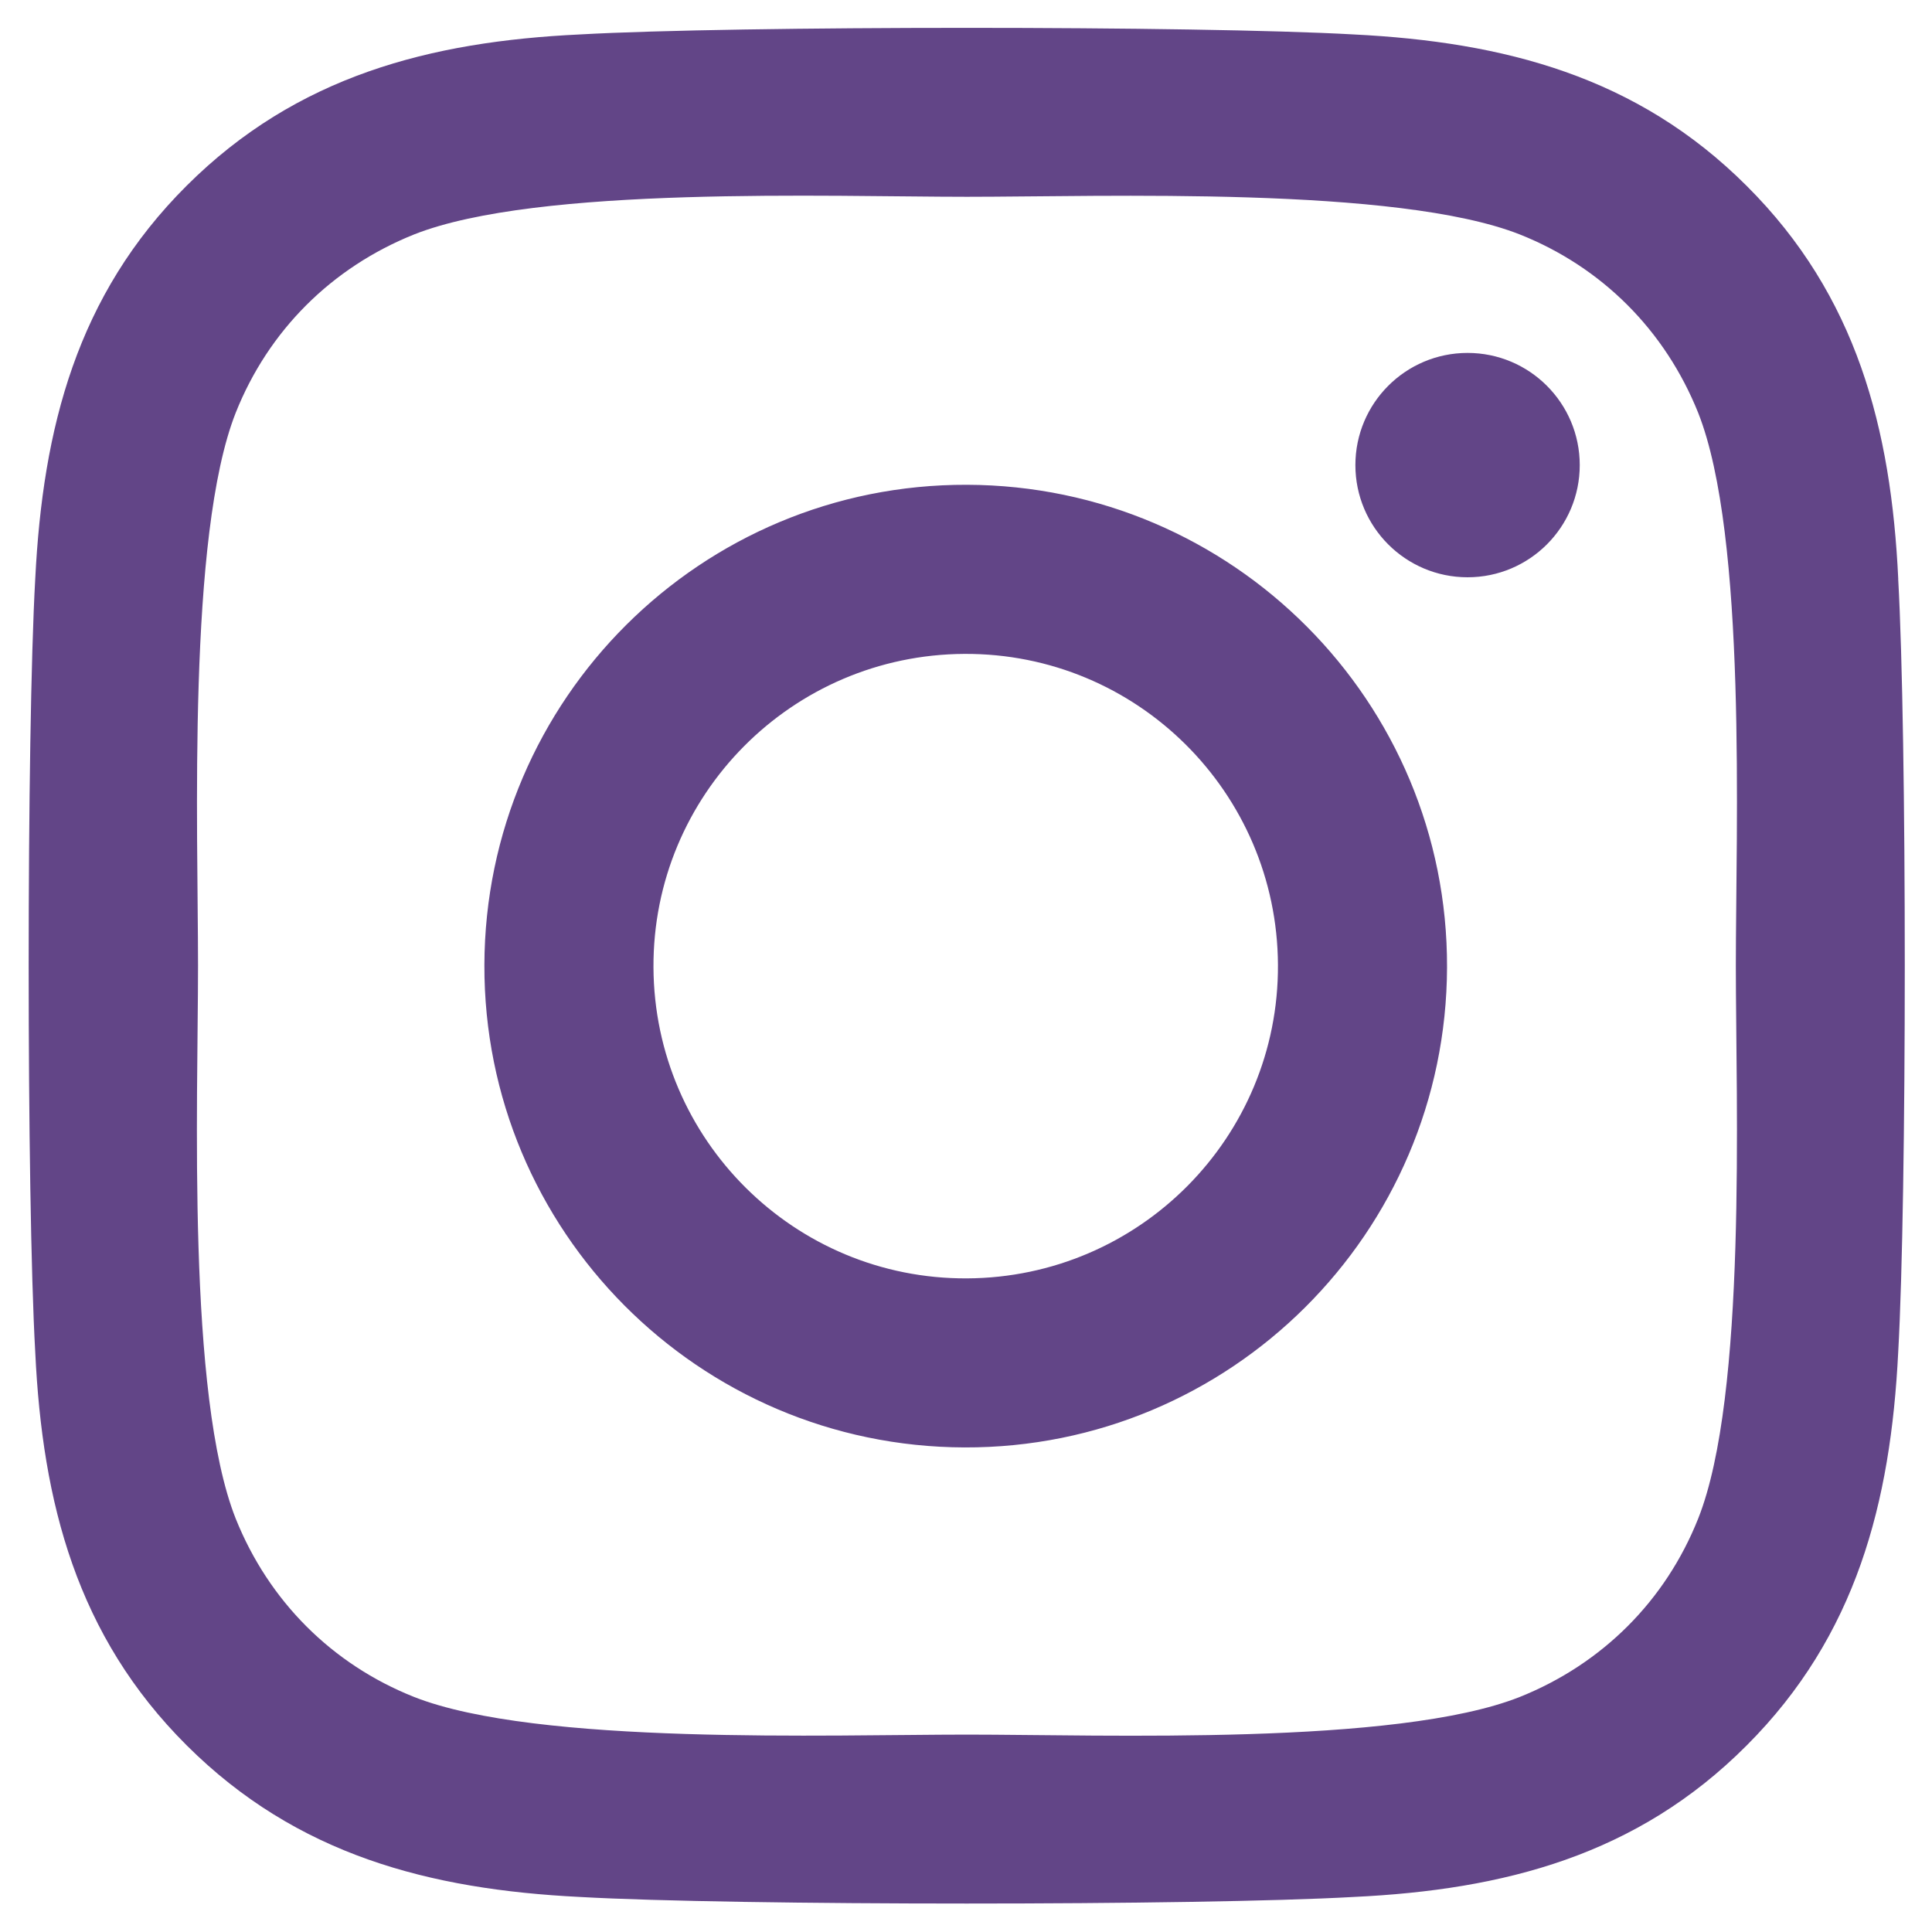
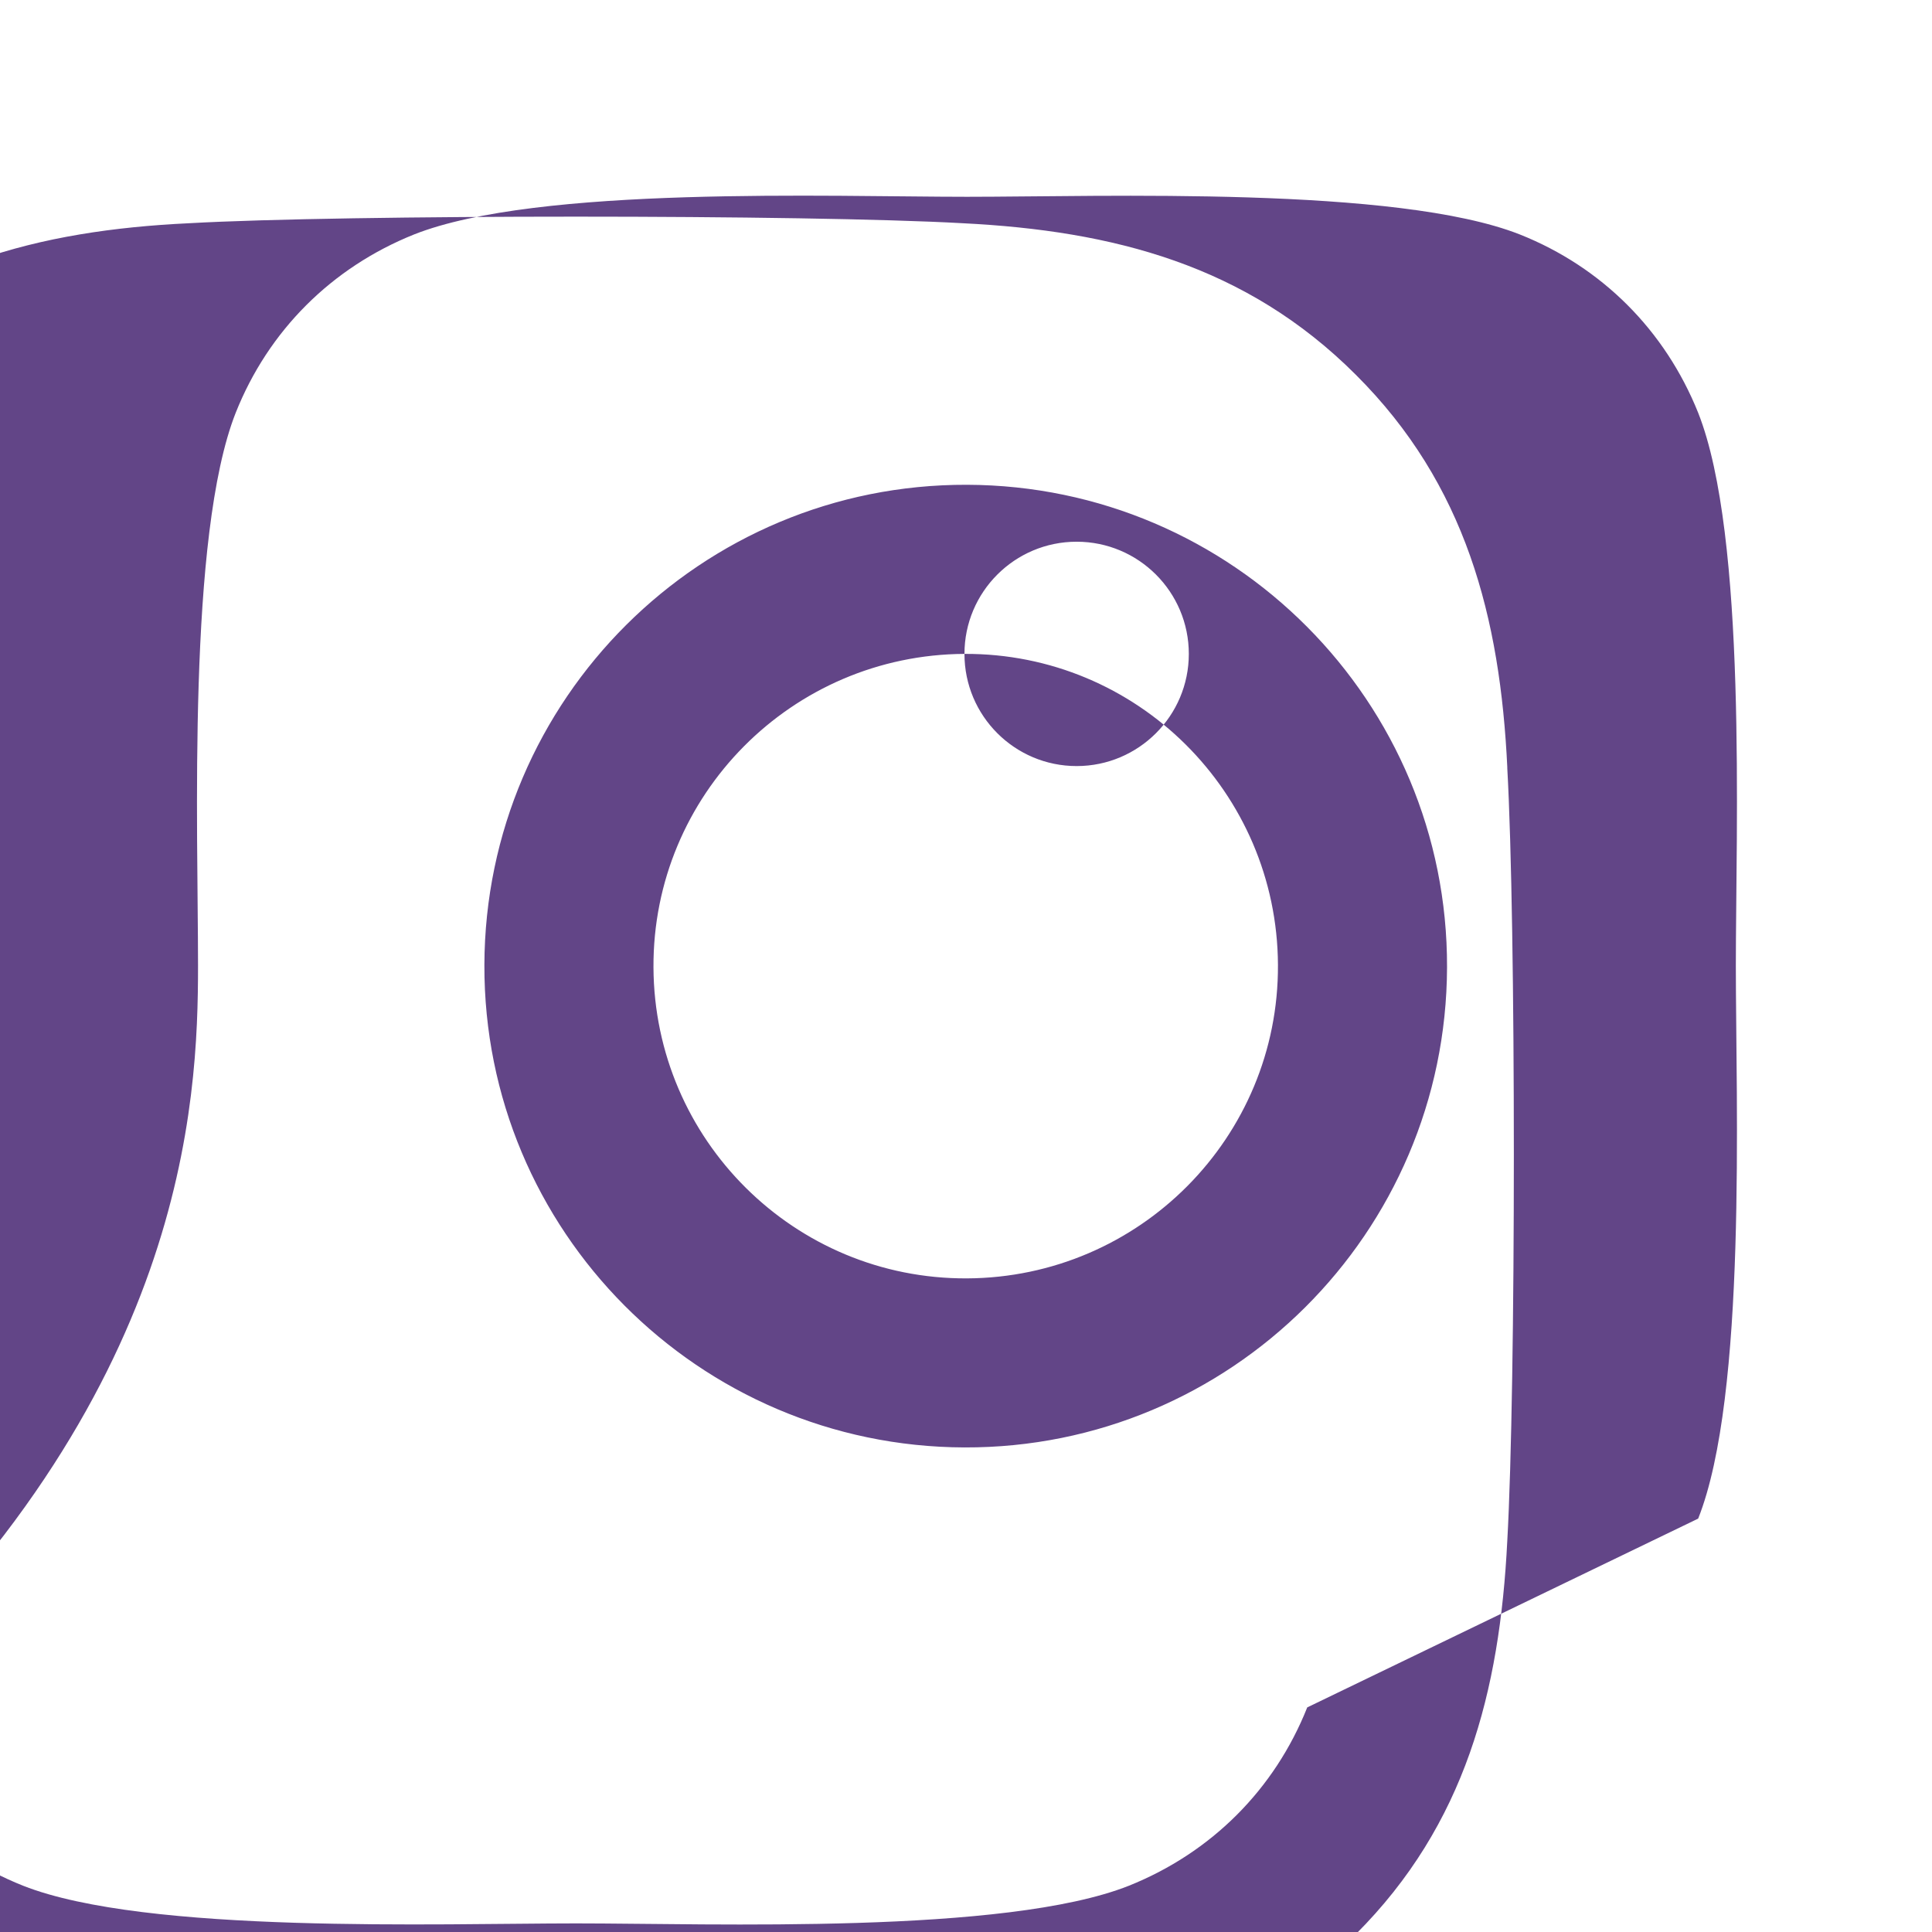
<svg xmlns="http://www.w3.org/2000/svg" viewBox="0 0 640 640">
-   <path d="M320.32 160.59c-88.04-.28-159.59 70.99-159.86 159.03s70.99 159.59 159.03 159.86c88.04.28 159.59-70.99 159.86-159.03.28-88.04-70.99-159.59-159.03-159.86Zm-.83 56.02c57.12-.28 103.57 45.89 103.85 103.02.28 57.12-45.89 103.57-103.02 103.85-57.12.28-103.57-45.89-103.85-103.02-.28-57.12 45.89-103.57 103.02-103.85Zm129.5-62.54c0-20.52 16.64-37.16 37.16-37.16s37.16 16.64 37.16 37.16-16.64 37.16-37.16 37.16-37.16-16.64-37.16-37.16Zm179.83 37.72c-2.36-49.78-13.73-93.87-50.19-130.19-36.33-36.33-80.42-47.7-130.19-50.19-51.3-2.91-205.06-2.91-256.36 0-49.64 2.36-93.73 13.73-130.19 50.05-36.48 36.32-47.71 80.41-50.21 130.19-2.91 51.3-2.91 205.06 0 256.36 2.36 49.78 13.73 93.87 50.19 130.19 36.47 36.33 80.42 47.7 130.19 50.19 51.3 2.91 205.06 2.91 256.36 0 49.78-2.36 93.87-13.73 130.19-50.19 36.33-36.33 47.7-80.42 50.19-130.19 2.91-51.3 2.91-204.93 0-256.23Zm-66.28 311.27c-10.81 27.18-31.75 48.11-59.07 59.07-40.9 16.22-137.96 12.48-183.16 12.48s-142.39 3.6-183.16-12.48c-27.18-10.81-48.11-31.75-59.07-59.07C61.86 462.16 65.6 365.1 65.6 319.9S62 177.51 78.08 136.74c10.81-27.18 31.75-48.11 59.07-59.07 40.9-16.22 137.96-12.48 183.16-12.48s142.39-3.6 183.16 12.48c27.18 10.81 48.11 31.75 59.07 59.07 16.22 40.9 12.48 137.96 12.48 183.16s3.74 142.39-12.48 183.16Z" style="fill:#624587" />
+   <path d="M320.32 160.59c-88.04-.28-159.59 70.99-159.86 159.03s70.99 159.59 159.03 159.86c88.04.28 159.59-70.99 159.86-159.03.28-88.04-70.99-159.59-159.03-159.86Zm-.83 56.02c57.12-.28 103.57 45.89 103.85 103.02.28 57.12-45.89 103.57-103.02 103.85-57.12.28-103.57-45.89-103.85-103.02-.28-57.12 45.89-103.57 103.02-103.85Zc0-20.52 16.64-37.16 37.16-37.16s37.16 16.64 37.16 37.16-16.64 37.16-37.16 37.16-37.16-16.64-37.16-37.16Zm179.83 37.72c-2.36-49.78-13.73-93.87-50.19-130.19-36.33-36.33-80.42-47.7-130.19-50.19-51.3-2.91-205.06-2.91-256.36 0-49.64 2.36-93.73 13.73-130.19 50.05-36.48 36.32-47.71 80.41-50.21 130.19-2.91 51.3-2.91 205.06 0 256.36 2.36 49.78 13.73 93.87 50.19 130.19 36.47 36.33 80.42 47.7 130.19 50.19 51.3 2.91 205.06 2.91 256.36 0 49.78-2.36 93.87-13.73 130.19-50.19 36.33-36.33 47.7-80.42 50.19-130.19 2.91-51.3 2.91-204.93 0-256.23Zm-66.28 311.27c-10.81 27.18-31.75 48.11-59.07 59.07-40.9 16.22-137.96 12.48-183.16 12.48s-142.39 3.6-183.16-12.48c-27.18-10.81-48.11-31.75-59.07-59.07C61.86 462.16 65.6 365.1 65.6 319.9S62 177.51 78.08 136.74c10.81-27.18 31.75-48.11 59.07-59.07 40.9-16.22 137.96-12.48 183.16-12.48s142.39-3.6 183.16 12.48c27.18 10.81 48.11 31.75 59.07 59.07 16.22 40.9 12.48 137.96 12.48 183.16s3.74 142.39-12.48 183.16Z" style="fill:#624587" />
</svg>